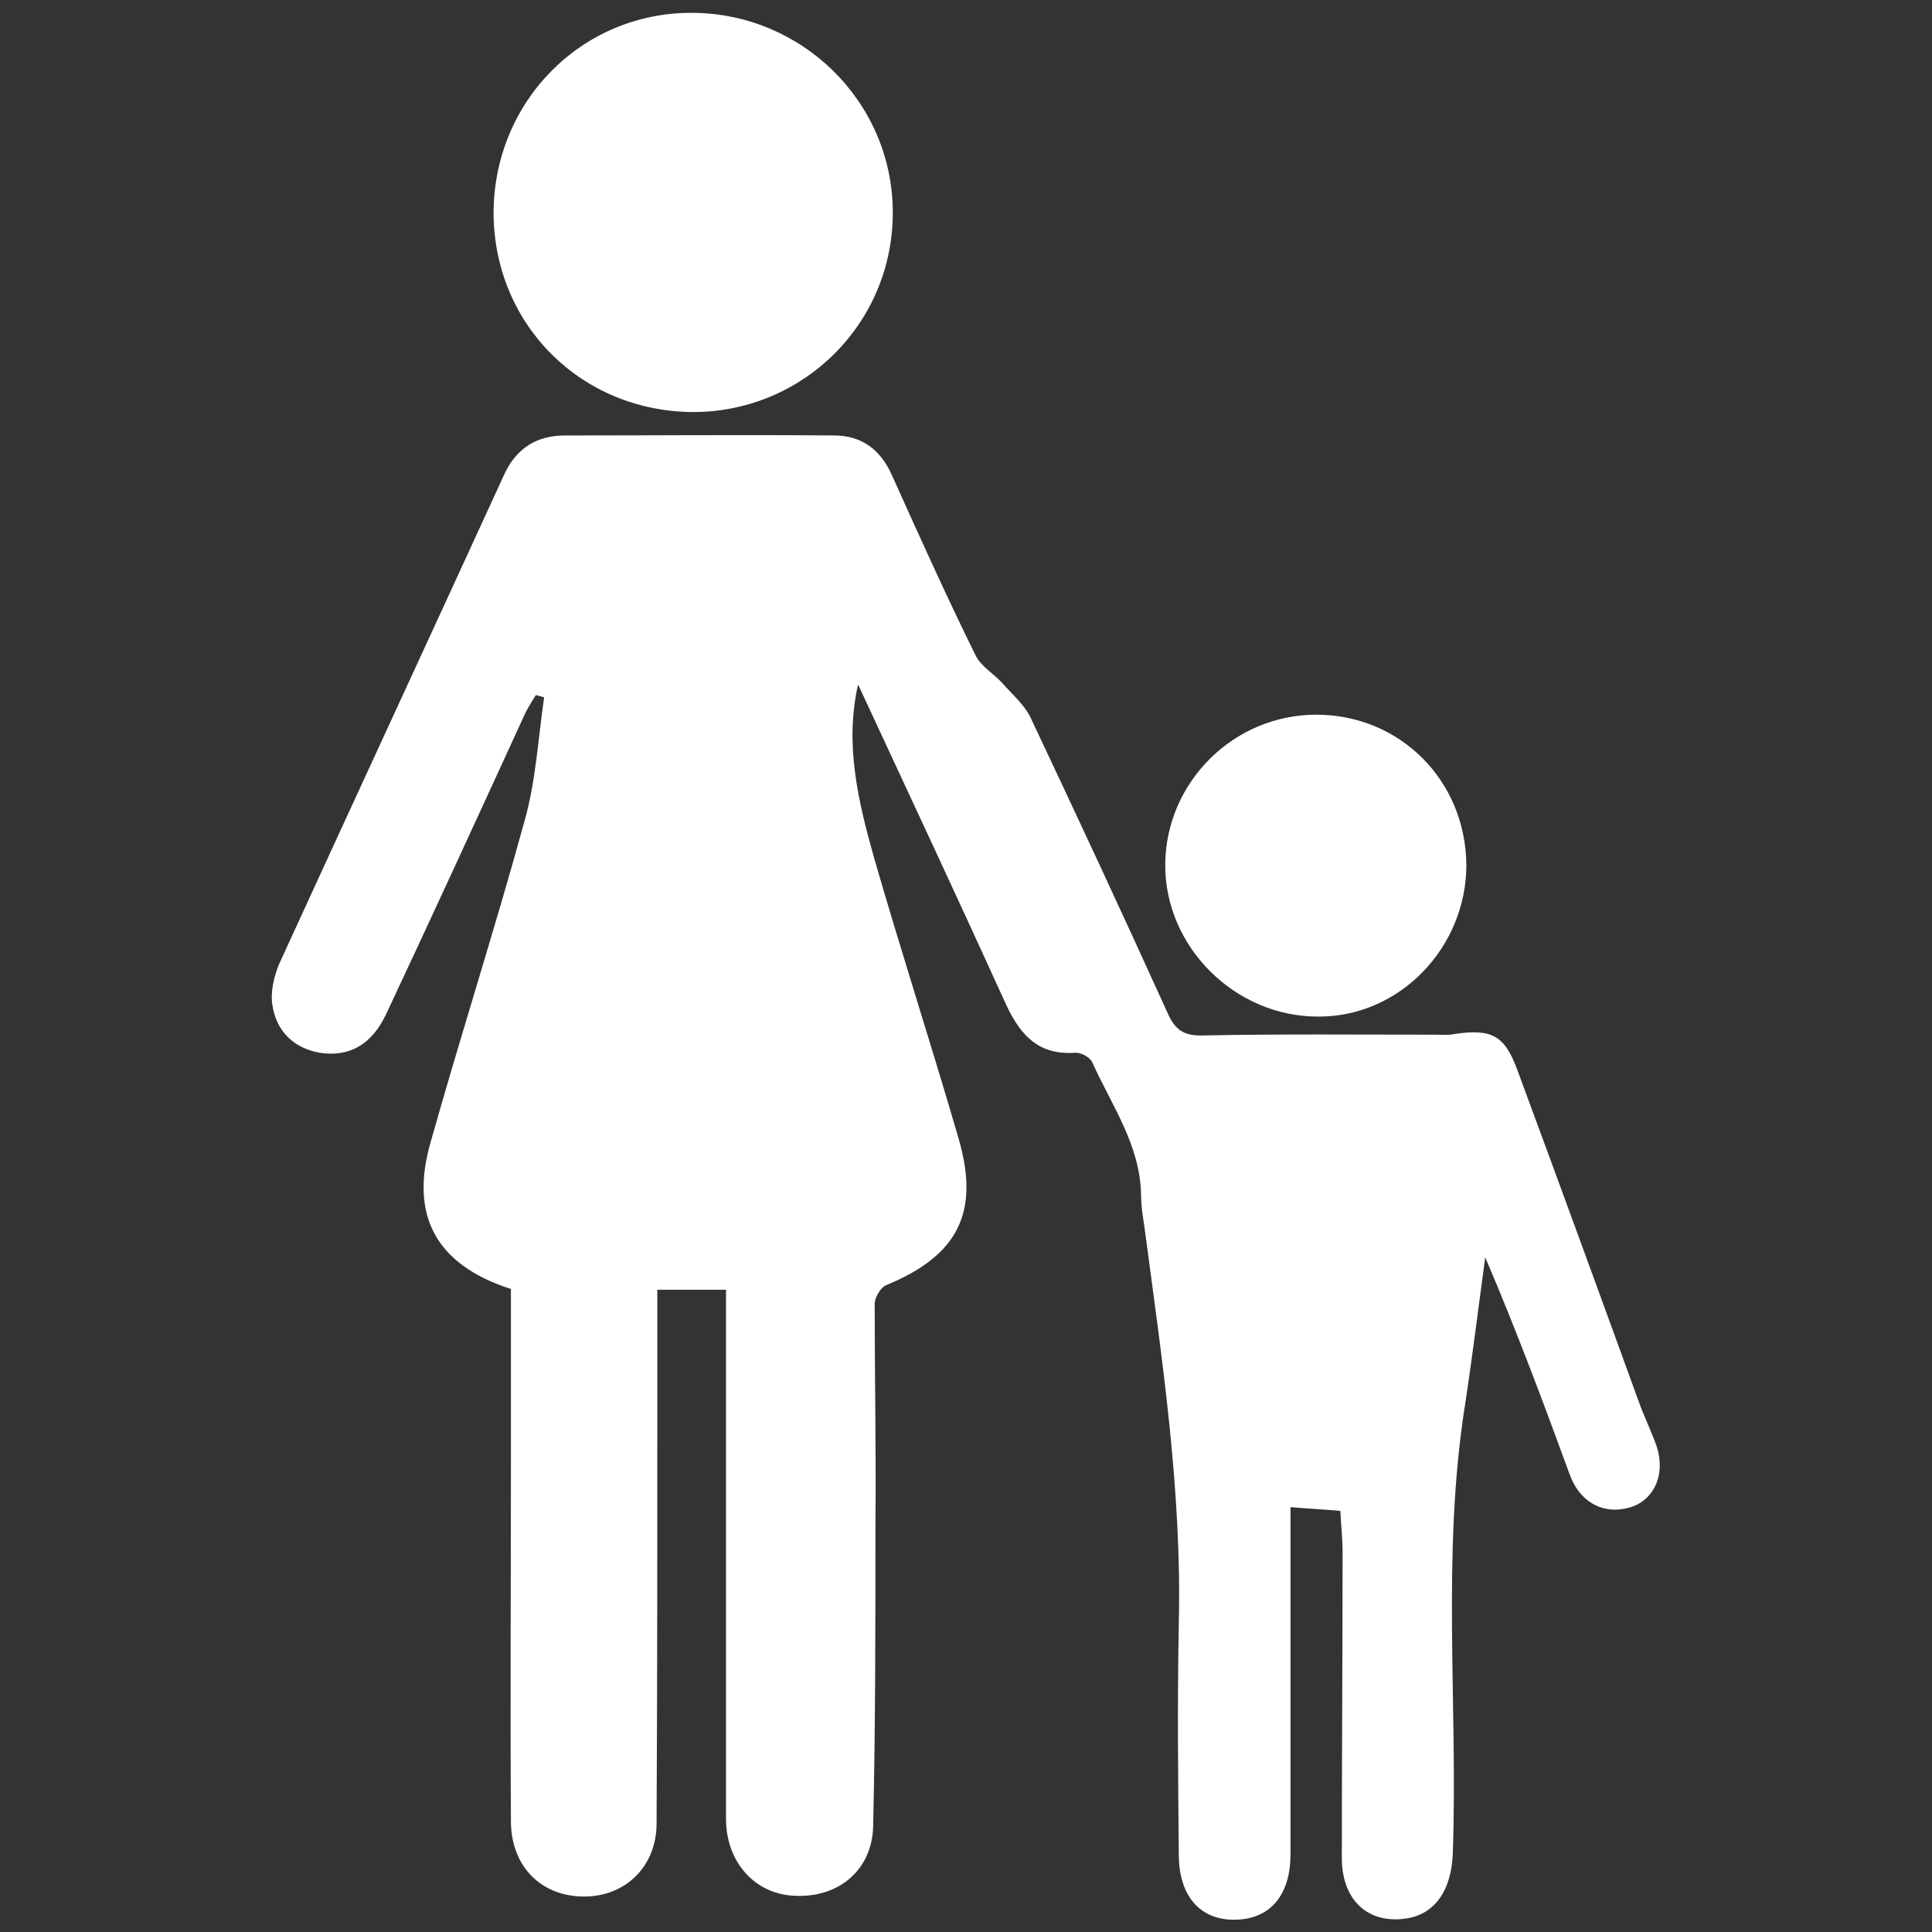
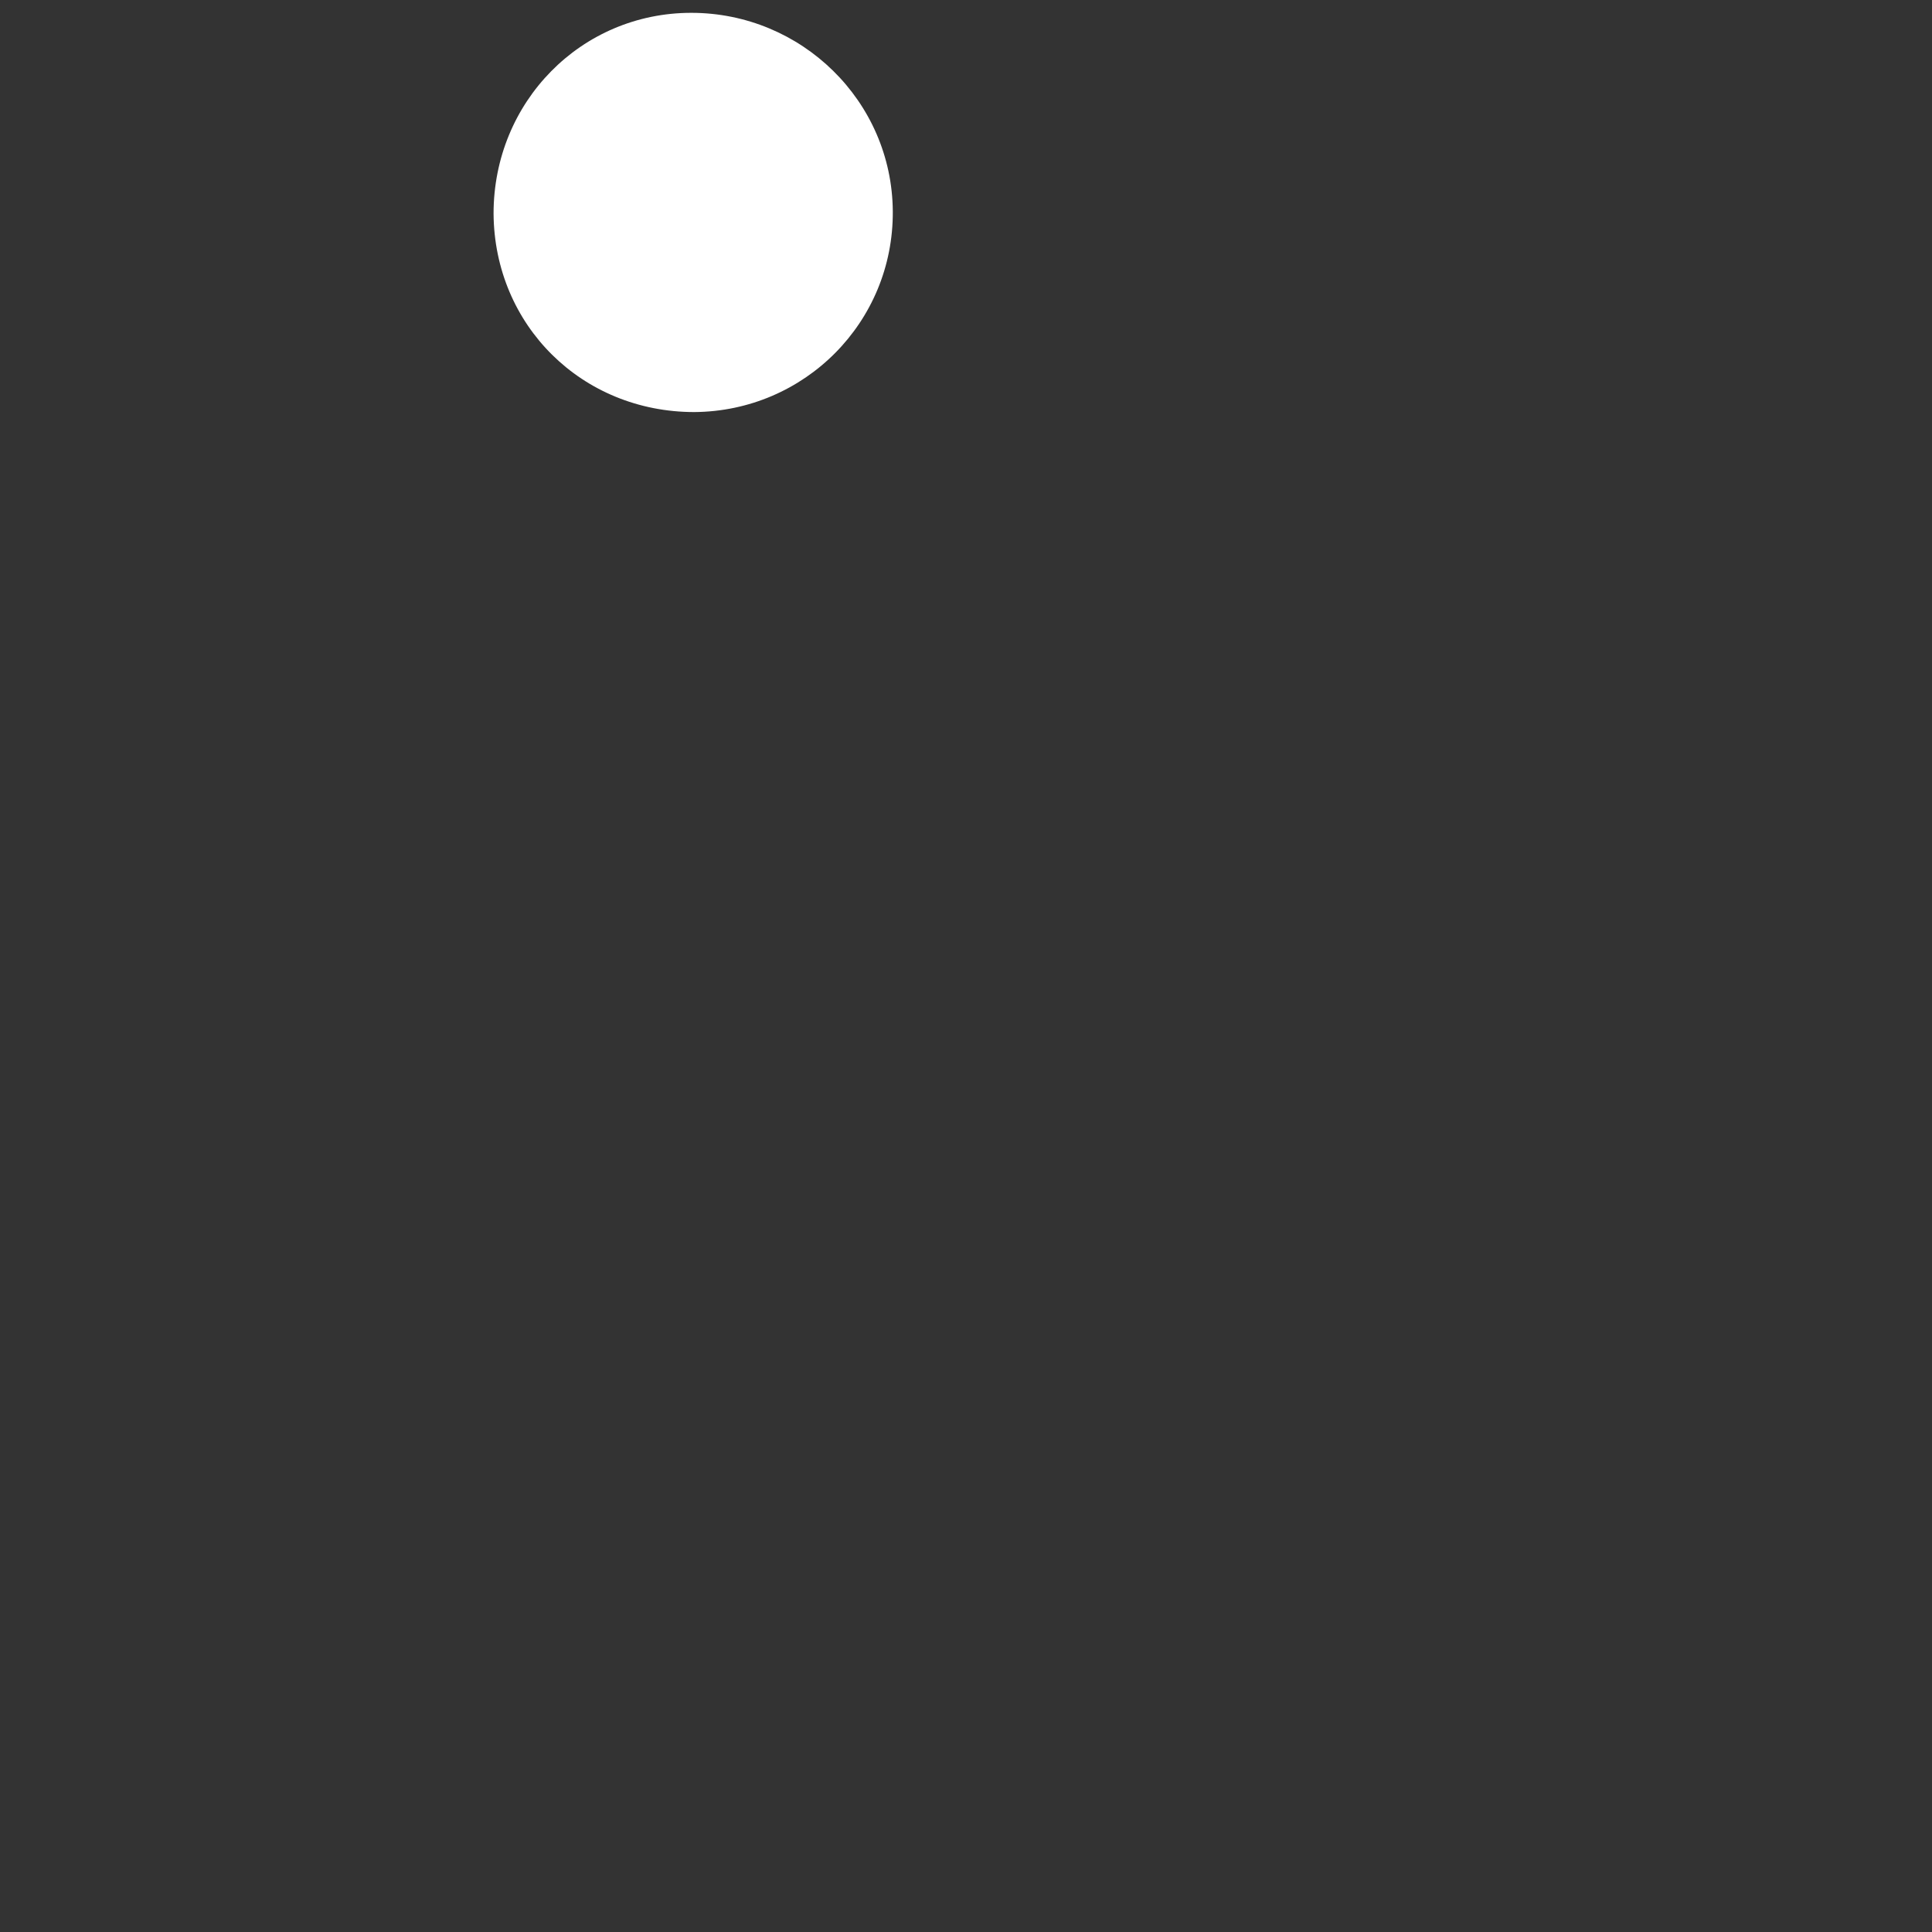
<svg xmlns="http://www.w3.org/2000/svg" version="1.1" id="Calque_1" x="0px" y="0px" viewBox="0 0 256 256" style="enable-background:new 0 0 256 256;" xml:space="preserve">
  <rect x="0" y="0" width="256" height="256" fill="#333333" stroke="none" />
  <style type="text/css">
	.st0{fill:#FFFFFF;}
</style>
  <g id="Famille">
-     <path class="st0" d="M113.7,90.7c-1.8,7.9,0,15.4,2.1,22.9c3.6,12.5,7.6,24.8,11.2,37.2c2.9,9.9-0.1,15.6-9.6,19.5   c-0.7,0.3-1.5,1.6-1.5,2.5c0,9.8,0.2,19.6,0.1,29.4c0,13.2,0,26.5-0.3,39.7c-0.1,5.9-4.6,9.6-10.4,9.3c-5.3-0.2-9.1-4.5-9.1-10.2   c0-15.8,0-31.6,0-47.4v-22.7h-9.1c0,4.6,0,9.2,0,13.7c0,19,0,38-0.1,57c0,5.7-4.1,9.7-9.6,9.7c-5.7,0-9.7-4-9.7-10   c-0.1-15.9,0-31.8,0-47.8v-22.7c-9.9-3.2-13.5-9.7-10.6-19.6c4-14.2,8.5-28.2,12.4-42.4c1.5-5.3,1.8-10.9,2.6-16.4   c-0.4-0.1-0.7-0.2-1.1-0.3c-0.5,0.8-1,1.6-1.4,2.4c-6.1,13.3-12.2,26.6-18.4,39.8c-1.9,4.1-4.9,5.8-8.8,5.2   c-3.5-0.6-5.8-2.9-6.3-6.3c-0.3-1.7,0.2-3.8,0.9-5.5c9.9-21.6,19.9-43.2,29.8-64.8c1.6-3.5,4.3-5.2,8.1-5.2c11.9,0,23.7-0.1,35.6,0   c3.7,0,6.2,1.9,7.7,5.3c3.6,8,7.2,16,11.1,23.9c0.7,1.4,2.4,2.4,3.5,3.6c1.4,1.6,3.1,3,3.9,4.9c6.1,12.9,12.1,25.8,18,38.8   c1,2.3,2.2,3.1,4.8,3c10.2-0.2,20.4-0.1,30.6-0.1c0.9,0,1.8,0.1,2.7-0.1c4.9-0.7,6.6,0.2,8.3,4.9c5.4,14.6,10.7,29.1,16,43.7   c0.7,2,1.7,4,2.4,6c1.2,3.6-0.2,6.9-3.1,8c-3.7,1.3-7-0.4-8.4-4.2c-3.5-9.6-7.1-19.2-11.2-28.8c-0.9,6.6-1.7,13.2-2.7,19.7   c-3.1,19.8-0.9,39.6-1.6,59.4c-0.2,4.7-2.3,7.9-6.1,8.5c-5.1,0.8-8.6-2.4-8.6-8c0-13.5,0.1-27,0.1-40.5c0-1.8-0.2-3.5-0.3-5.5   c-2.3-0.2-4.3-0.3-6.6-0.5v8.1c0,12.6,0,25.2,0,37.9c0,5-2.3,8.1-6.3,8.6c-5.1,0.6-8.4-2.5-8.5-8.3c-0.1-10.3-0.2-20.7,0-31   c0.4-17.5-2.2-34.7-4.5-52c-0.2-1.5-0.5-3-0.5-4.6c-0.1-6.7-3.9-11.9-6.5-17.7c-0.3-0.6-1.5-1.3-2.3-1.2c-4.7,0.3-7.1-2.2-9-6.2   C126.9,119,120.3,104.9,113.7,90.7" />
    <path class="st0" d="M65.4,28.3C65.4,13.5,77,1.7,91.6,1.7c14.6,0,26.6,11.7,26.7,26.3c0.1,14.7-11.7,26.5-26.3,26.6   C77.1,54.6,65.5,43.1,65.4,28.3" />
-     <path class="st0" d="M194.3,114.6c0,11-8.9,20.2-19.7,20.1c-11,0-20.3-9.3-20.2-20.2c0.1-10.9,9.1-19.8,20-19.8   C185.5,94.7,194.2,103.4,194.3,114.6" />
  </g>
</svg>